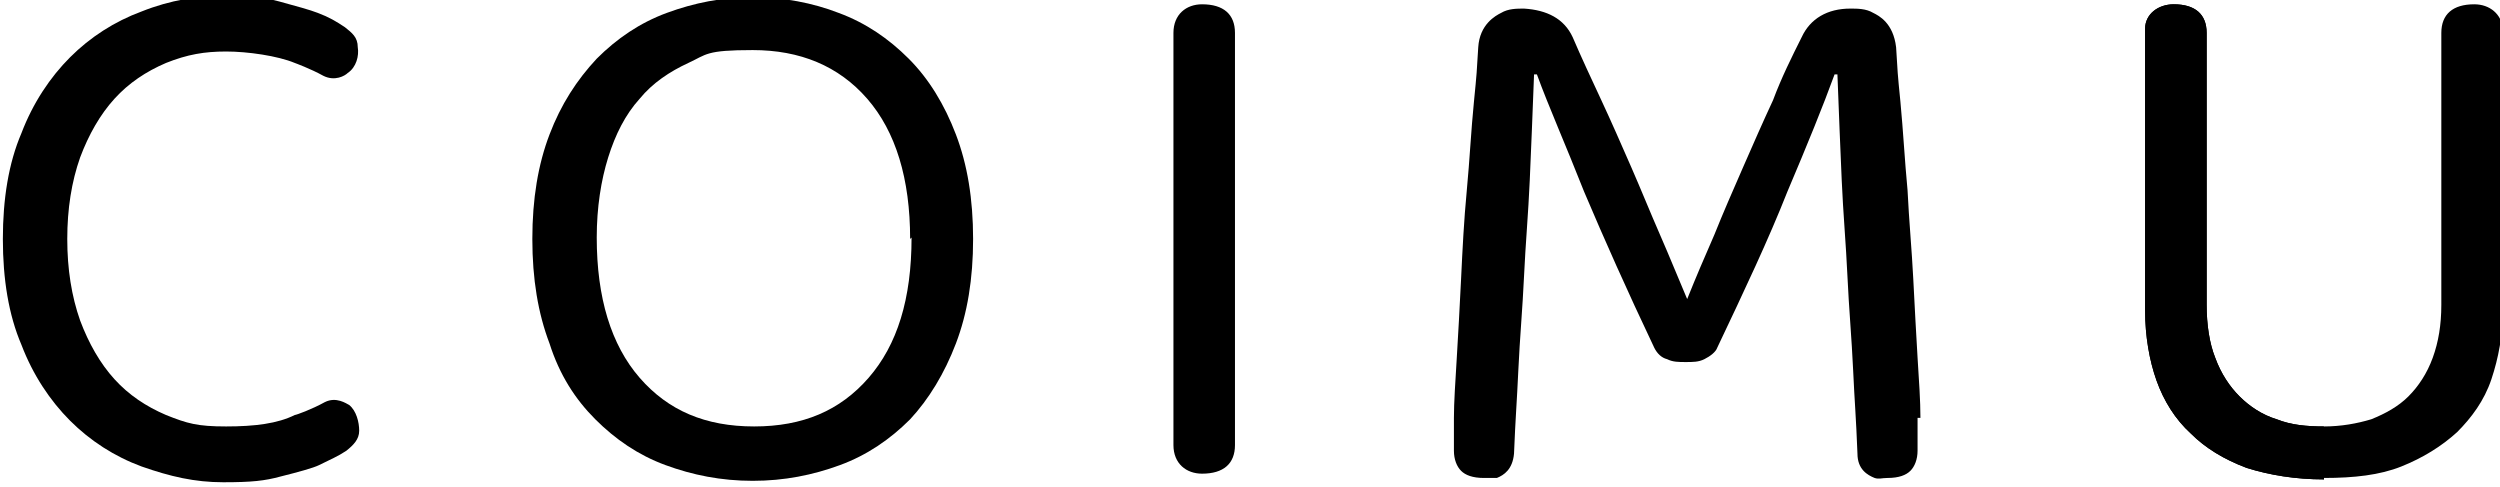
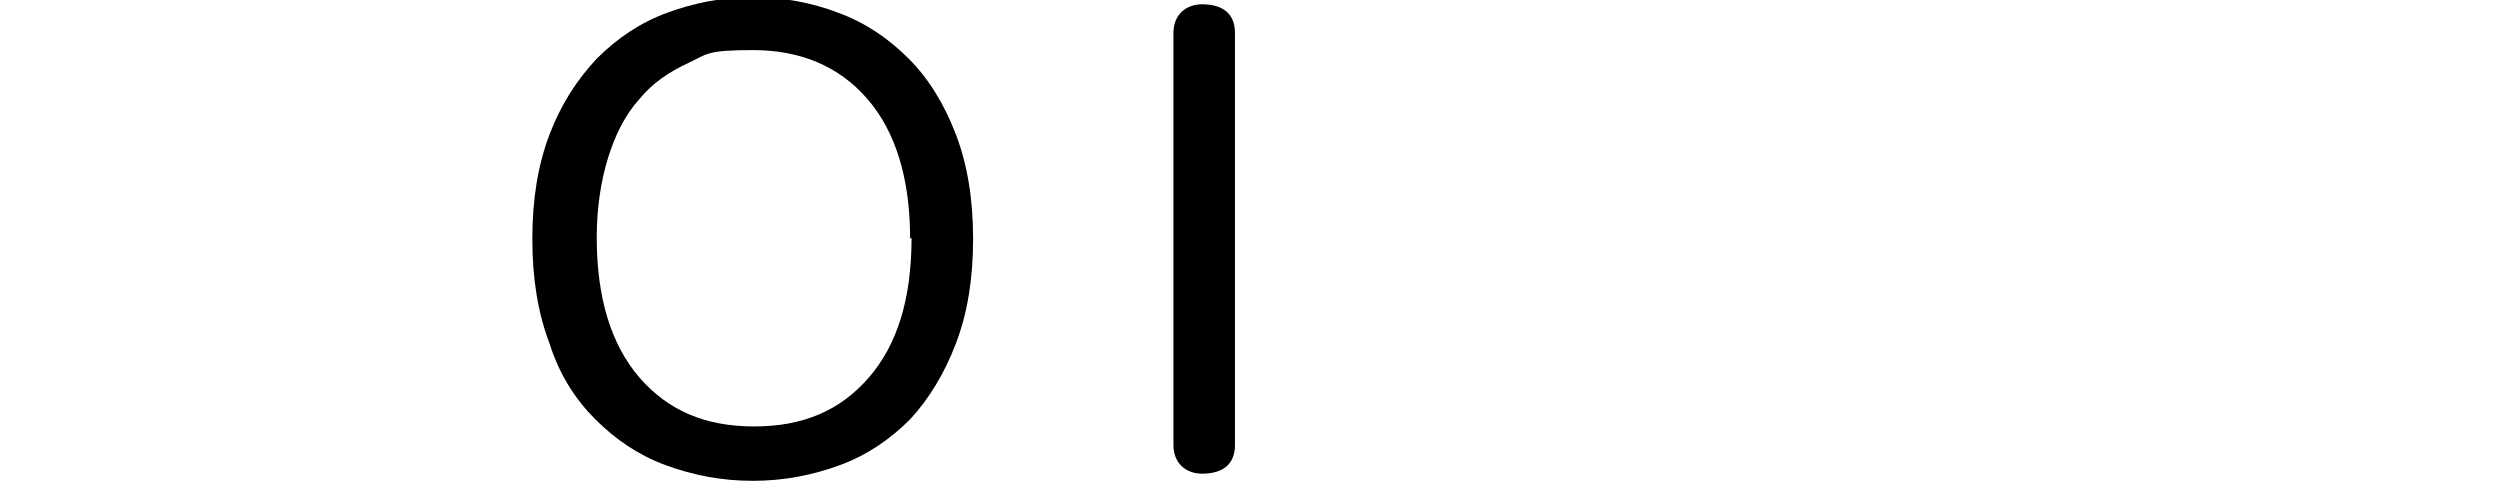
<svg xmlns="http://www.w3.org/2000/svg" id="_レイヤー_1" data-name="レイヤー 1" version="1.1" viewBox="0 0 174.7 34">
  <defs>
    <style>
      .cls-1 {
        fill: #000;
        stroke-width: 0px;
      }
    </style>
  </defs>
-   <path class="cls-1" d="M22.7,28.1h0c-.9.5-2,.9-2.1.9-1.2.6-2.8.8-4.8.8s-2.7-.2-4.2-.8c-1.4-.6-2.6-1.4-3.6-2.5-1-1.1-1.8-2.5-2.4-4.1-.6-1.7-.9-3.6-.9-5.7s.3-4,.9-5.7c.6-1.6,1.4-3,2.4-4.1,1-1.1,2.2-1.9,3.6-2.5,1.5-.6,2.7-.8,4.2-.8s3.6.3,4.8.8c0,0,1.1.4,2,.9.8.4,1.5,0,1.7-.2.6-.4.8-1.2.7-1.8,0-.7-.4-1-.9-1.4-.6-.4-1.1-.7-1.9-1-.5-.2-1.6-.5-2.7-.8-1.1-.3-2.4-.4-4-.4S11.9,0,9.9.8c-1.9.7-3.6,1.8-5,3.2-1.4,1.4-2.6,3.2-3.4,5.3C.6,11.4.2,13.9.2,16.7s.4,5.3,1.3,7.4c.8,2.1,2,3.9,3.4,5.3,1.4,1.4,3.1,2.5,5,3.2,2,.7,3.7,1.1,5.7,1.1s2.9-.1,4-.4c1.2-.3,2.3-.6,2.7-.8.8-.4,1.3-.6,1.9-1,.5-.4.9-.8.9-1.4,0-.6-.2-1.4-.7-1.8-.2-.1-.9-.6-1.7-.2Z" />
  <path class="cls-1" d="M68,16.7c0,2.8-.4,5.2-1.2,7.3-.8,2.1-1.9,3.9-3.2,5.3-1.4,1.4-3,2.5-4.9,3.2-1.9.7-3.9,1.1-6.1,1.1s-4.2-.4-6.1-1.1-3.5-1.8-4.9-3.2c-1.4-1.4-2.5-3.1-3.2-5.3-.8-2.1-1.2-4.5-1.2-7.3s.4-5.2,1.2-7.3c.8-2.1,1.9-3.8,3.3-5.3,1.4-1.4,3-2.5,4.9-3.2,1.9-.7,3.9-1.1,6-1.1s4.2.4,6,1.1c1.9.7,3.5,1.8,4.9,3.2,1.4,1.4,2.5,3.2,3.3,5.3.8,2.1,1.2,4.5,1.2,7.3ZM63.6,16.7c0-4.2-1-7.5-3-9.8-2-2.3-4.7-3.4-8-3.4s-3.2.3-4.5.9c-1.3.6-2.5,1.4-3.4,2.5-1,1.1-1.7,2.5-2.2,4.1-.5,1.6-.8,3.5-.8,5.6,0,4.2,1,7.5,3,9.8,2,2.3,4.6,3.4,8,3.4s6-1.1,8-3.4c2-2.3,3-5.5,3-9.8Z" />
  <path class="cls-1" d="M84,.3c0,0,.1,0,0,0-.2,0-.1,0,0,0-1.1,0-2,.7-2,2v28.8h0c0,1.3.9,2,2,2-.1,0-.2,0,0,0,.1,0,0,0,0,0,1.5,0,2.3-.7,2.3-2V2.3c0-1.3-.8-2-2.3-2Z" />
-   <path class="cls-1" d="M134.2,29.2c0-1.2-.1-2.6-.2-4.2-.1-1.7-.2-3.5-.3-5.5-.1-2-.3-4.1-.4-6.2-.2-2.1-.3-4.1-.5-6.2-.2-2-.2-2.1-.3-3.8-.2-1.7-1.2-2.2-1.6-2.4-.5-.3-1.1-.3-1.6-.3-1.6,0-2.8.7-3.4,2-.7,1.4-1.4,2.8-2,4.4-.7,1.5-1.4,3.1-2.1,4.7s-1.4,3.2-2,4.7c-.7,1.6-1.3,3-1.9,4.5h0c0,0,0,0,0,0-.6-1.4-1.2-2.9-1.9-4.5-.7-1.6-1.3-3.1-2-4.7s-1.4-3.2-2.1-4.7c-.7-1.5-1.4-3-2-4.4-.6-1.3-1.8-1.9-3.4-2-.5,0-1.1,0-1.6.3-.4.2-1.5.8-1.6,2.4-.1,1.7-.1,1.8-.3,3.8-.2,2-.3,4.1-.5,6.2-.2,2.1-.3,4.1-.4,6.2-.1,2-.2,3.9-.3,5.5-.1,1.7-.2,3.1-.2,4.2s0,1.9,0,2.3c0,.6.2,1.1.5,1.4.3.3.8.5,1.6.5s.5,0,.9,0c.5-.2,1.1-.6,1.2-1.7.1-2.5.2-3.6.3-5.8s.3-4.4.4-6.6c.1-2.2.3-4.4.4-6.7.1-2.3.2-4.7.3-7.4h.2c.8,2.2,2,4.9,3.3,8.2,1.4,3.3,3,6.9,4.9,10.9.2.4.5.7.9.8.4.2.8.2,1.3.2h0s0,0,0,0c0,0,0,0,0,0,0,0,0,0,0,0h0s0,0,0,0c0,0,0,0,0,0h0s0,0,0,0c0,0,0,0,0,0h0s0,0,0,0c.5,0,.9,0,1.3-.2.4-.2.8-.5.9-.8,1.9-4,3.6-7.6,4.9-10.9,1.4-3.3,2.5-6,3.3-8.2h.2c.1,2.7.2,5.1.3,7.4.1,2.3.3,4.5.4,6.7.1,2.2.3,4.4.4,6.6.1,2.2.2,3.2.3,5.8,0,1.1.7,1.5,1.2,1.7.3.1.5,0,.9,0,.8,0,1.3-.2,1.6-.5.3-.3.5-.8.5-1.4s0-1.1,0-2.3Z" />
-   <path class="cls-1" d="M162.4,33.5c-2,0-3.8-.3-5.4-.8-1.6-.6-2.9-1.4-3.9-2.4-1.1-1-1.9-2.3-2.4-3.7-.5-1.4-.8-3.1-.8-4.9V2c0-1,.9-1.7,2-1.7s0,0,0,0c1.5,0,2.3.7,2.3,2v19c0,1.4.2,2.7.6,3.7.4,1.1,1,2,1.7,2.7.7.7,1.6,1.3,2.6,1.6,1,.4,2.1.5,3.3.5" />
-   <path class="cls-1" d="M162.4,33.5c-2,0-3.8-.3-5.4-.8-1.6-.6-2.9-1.4-3.9-2.4-1.1-1-1.9-2.3-2.4-3.7-.5-1.4-.8-3.1-.8-4.9V2c0-1,.9-1.7,2-1.7s0,0,0,0c1.5,0,2.3.7,2.3,2v19c0,1.4.2,2.7.6,3.7.4,1.1,1,2,1.7,2.7.7.7,1.6,1.3,2.6,1.6,1,.4,2.1.5,3.3.5h0c1.2,0,2.3-.2,3.3-.5,1-.4,1.9-.9,2.6-1.6.7-.7,1.3-1.6,1.7-2.7.4-1.1.6-2.3.6-3.7V2.3c0-1.3.8-2,2.3-2,0,0-.4,0,0,0,1.1,0,1.9.7,2,1.7v19.6c0,1.8-.3,3.4-.8,4.9-.5,1.5-1.4,2.7-2.4,3.7-1.1,1-2.4,1.8-3.9,2.4s-3.3.8-5.4.8" />
</svg>